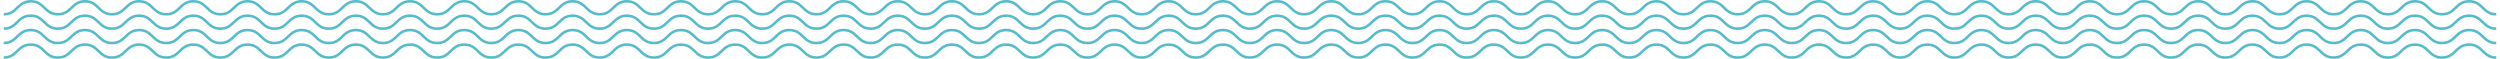
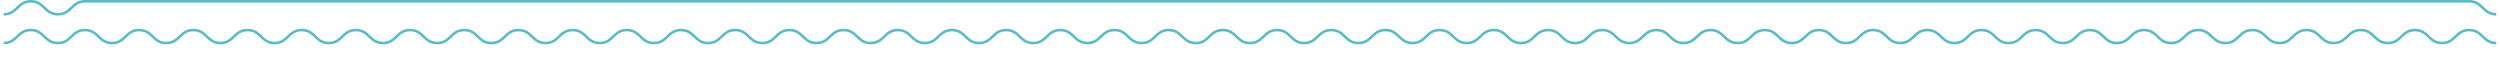
<svg xmlns="http://www.w3.org/2000/svg" id="Layer_168a72690010e4" data-name="Layer 1" viewBox="0 0 1317.26 31.1" aria-hidden="true" width="1317px" height="31px">
  <defs>
    <linearGradient class="cerosgradient" data-cerosgradient="true" id="CerosGradient_id4e75fc1eb" gradientUnits="userSpaceOnUse" x1="50%" y1="100%" x2="50%" y2="0%">
      <stop offset="0%" stop-color="#d1d1d1" />
      <stop offset="100%" stop-color="#d1d1d1" />
    </linearGradient>
    <linearGradient />
    <style>
      .cls-1-68a72690010e4{
        fill: none;
        stroke: #54bcca;
        stroke-miterlimit: 10;
        stroke-width: 1.37px;
      }
    </style>
  </defs>
-   <path class="cls-1-68a72690010e4" d="M1317.26,30.42c-7.12,0-7.12-6.85-14.32-6.85s-7.12,6.85-14.31,6.85-7.13-6.85-14.32-6.85-7.13,6.85-14.32,6.85-7.13-6.85-14.32-6.85-7.12,6.85-14.32,6.85-7.12-6.85-14.31-6.85-7.13,6.85-14.32,6.85-7.13-6.85-14.32-6.85-7.13,6.85-14.32,6.85-7.12-6.85-14.32-6.85-7.12,6.85-14.32,6.85-7.12-6.85-14.31-6.85-7.13,6.85-14.32,6.85-7.13-6.85-14.32-6.85-7.12,6.85-14.32,6.85-7.12-6.85-14.32-6.85-7.12,6.85-14.31,6.85-7.13-6.85-14.32-6.85-7.13,6.85-14.32,6.85-7.12-6.85-14.32-6.85-7.12,6.85-14.32,6.85-7.12-6.85-14.31-6.85-7.12,6.85-14.32,6.85-7.12-6.85-14.32-6.85-7.12,6.85-14.32,6.85-7.12-6.85-14.32-6.85-7.12,6.85-14.32,6.85-7.12-6.85-14.32-6.85-7.12,6.85-14.32,6.85-7.12-6.85-14.32-6.85-7.12,6.85-14.32,6.85-7.12-6.85-14.32-6.85-7.12,6.85-14.32,6.85-7.12-6.85-14.32-6.85-7.12,6.85-14.32,6.85-7.12-6.85-14.32-6.85-7.12,6.85-14.32,6.85-7.12-6.85-14.32-6.85-7.12,6.85-14.32,6.85-7.12-6.85-14.32-6.85-7.12,6.85-14.32,6.85-7.12-6.85-14.32-6.85-7.12,6.85-14.32,6.85-7.12-6.85-14.32-6.85-7.12,6.85-14.32,6.85-7.12-6.85-14.32-6.85-7.12,6.85-14.32,6.85-7.12-6.85-14.32-6.85-7.12,6.85-14.32,6.85-7.12-6.85-14.32-6.85-7.12,6.85-14.32,6.85-7.12-6.85-14.32-6.85-7.12,6.85-14.32,6.85-7.12-6.85-14.32-6.85-7.12,6.85-14.32,6.85-7.12-6.85-14.32-6.85-7.12,6.85-14.32,6.85-7.12-6.85-14.32-6.85-7.12,6.85-14.32,6.85-7.12-6.85-14.32-6.85-7.12,6.85-14.32,6.85-7.12-6.85-14.32-6.85-7.12,6.85-14.32,6.85-7.12-6.85-14.32-6.85-7.12,6.85-14.32,6.85-7.12-6.85-14.32-6.85-7.12,6.85-14.32,6.85-7.12-6.85-14.32-6.85-7.12,6.85-14.32,6.85-7.12-6.85-14.32-6.85-7.12,6.85-14.32,6.85-7.12-6.85-14.32-6.85-7.12,6.85-14.32,6.85-7.12-6.85-14.32-6.85-7.12,6.85-14.32,6.85-7.12-6.85-14.32-6.85-7.12,6.85-14.32,6.85-7.12-6.85-14.32-6.85-7.12,6.85-14.32,6.85-7.12-6.85-14.32-6.85-7.12,6.85-14.32,6.85-7.12-6.85-14.32-6.85-7.13,6.85-14.32,6.85-7.12-6.85-14.32-6.85-7.13,6.85-14.32,6.85-7.12-6.85-14.32-6.85-7.12,6.85-14.32,6.85-7.12-6.85-14.32-6.85-7.12,6.85-14.32,6.85-7.12-6.85-14.32-6.85-7.12,6.85-14.32,6.85" />
  <path class="cls-1-68a72690010e4" d="M1317.26,22.74c-7.12,0-7.12-6.85-14.32-6.85s-7.12,6.85-14.31,6.85-7.13-6.85-14.32-6.85-7.13,6.85-14.32,6.85-7.13-6.85-14.32-6.85-7.12,6.85-14.32,6.85-7.12-6.85-14.31-6.85-7.13,6.85-14.32,6.85-7.13-6.85-14.32-6.85-7.13,6.85-14.32,6.85-7.12-6.85-14.32-6.85-7.12,6.85-14.32,6.85-7.12-6.85-14.31-6.85-7.13,6.85-14.32,6.85-7.13-6.85-14.32-6.85-7.12,6.85-14.32,6.85c-7.12,0-7.12-6.85-14.32-6.85s-7.12,6.85-14.31,6.85-7.13-6.85-14.32-6.85-7.13,6.85-14.32,6.85-7.12-6.85-14.32-6.85-7.12,6.85-14.32,6.85-7.12-6.85-14.31-6.85-7.12,6.85-14.32,6.85-7.12-6.85-14.32-6.85-7.12,6.85-14.32,6.85-7.12-6.85-14.32-6.85-7.12,6.85-14.32,6.85-7.12-6.85-14.32-6.85-7.12,6.85-14.32,6.85-7.12-6.85-14.32-6.85-7.12,6.85-14.32,6.85-7.12-6.85-14.32-6.85-7.12,6.85-14.32,6.85-7.12-6.85-14.32-6.85-7.12,6.85-14.32,6.85-7.12-6.85-14.32-6.85-7.12,6.85-14.32,6.85-7.12-6.85-14.32-6.85-7.12,6.85-14.32,6.85-7.12-6.85-14.32-6.85-7.12,6.85-14.32,6.85-7.12-6.85-14.32-6.85-7.12,6.85-14.32,6.85-7.12-6.85-14.32-6.85-7.12,6.85-14.32,6.85-7.12-6.85-14.32-6.85-7.12,6.85-14.32,6.85-7.12-6.85-14.32-6.85-7.12,6.85-14.32,6.85-7.12-6.85-14.32-6.85-7.12,6.85-14.32,6.85-7.12-6.85-14.32-6.85-7.12,6.85-14.32,6.85-7.12-6.85-14.32-6.85-7.12,6.85-14.32,6.85-7.12-6.85-14.32-6.85-7.12,6.85-14.32,6.85-7.12-6.85-14.32-6.85c-7.12,0-7.12,6.85-14.32,6.85s-7.12-6.85-14.32-6.85-7.12,6.85-14.32,6.85-7.12-6.85-14.32-6.85-7.12,6.85-14.32,6.85-7.12-6.85-14.32-6.85-7.12,6.85-14.32,6.85-7.12-6.85-14.32-6.85-7.12,6.85-14.32,6.85-7.12-6.85-14.32-6.85-7.12,6.85-14.32,6.85-7.12-6.85-14.32-6.85-7.12,6.85-14.32,6.85-7.12-6.85-14.32-6.85-7.12,6.85-14.32,6.85-7.12-6.85-14.32-6.85-7.12,6.85-14.32,6.85-7.12-6.85-14.32-6.85-7.12,6.85-14.32,6.85-7.12-6.85-14.32-6.85-7.12,6.85-14.32,6.85-7.12-6.85-14.32-6.85-7.12,6.85-14.32,6.85-7.12-6.85-14.32-6.85-7.13,6.85-14.32,6.85-7.12-6.85-14.32-6.85-7.13,6.85-14.32,6.85-7.12-6.85-14.32-6.85-7.12,6.85-14.32,6.85-7.12-6.85-14.32-6.85-7.12,6.85-14.32,6.85-7.12-6.85-14.32-6.85-7.12,6.85-14.32,6.85" />
-   <path class="cls-1-68a72690010e4" d="M1317.26,15.14c-7.12,0-7.12-6.85-14.32-6.85s-7.12,6.85-14.31,6.85-7.13-6.85-14.32-6.85-7.13,6.85-14.32,6.85-7.13-6.85-14.32-6.85-7.12,6.85-14.32,6.85-7.12-6.85-14.31-6.85-7.13,6.85-14.32,6.85-7.13-6.85-14.32-6.85-7.13,6.85-14.32,6.85-7.12-6.85-14.32-6.85-7.12,6.85-14.32,6.85-7.12-6.85-14.31-6.85-7.13,6.85-14.32,6.85-7.13-6.85-14.32-6.85-7.12,6.85-14.32,6.85-7.12-6.85-14.32-6.85-7.12,6.85-14.31,6.85-7.13-6.85-14.32-6.85-7.13,6.85-14.32,6.85-7.12-6.85-14.32-6.85-7.12,6.85-14.32,6.85-7.12-6.85-14.31-6.85-7.12,6.85-14.32,6.85-7.12-6.85-14.32-6.85-7.12,6.85-14.32,6.85-7.12-6.85-14.32-6.85-7.12,6.85-14.32,6.85-7.12-6.85-14.32-6.85-7.12,6.85-14.32,6.85-7.12-6.85-14.32-6.85-7.12,6.85-14.32,6.85-7.12-6.85-14.32-6.85-7.12,6.85-14.32,6.85-7.12-6.85-14.32-6.85-7.12,6.85-14.32,6.85-7.12-6.85-14.32-6.85-7.12,6.85-14.32,6.85-7.12-6.85-14.32-6.85-7.12,6.85-14.32,6.85-7.12-6.85-14.32-6.85-7.12,6.85-14.32,6.85-7.12-6.85-14.32-6.85-7.12,6.85-14.32,6.85-7.12-6.85-14.32-6.85-7.12,6.85-14.32,6.85-7.12-6.85-14.32-6.85-7.12,6.85-14.32,6.85-7.12-6.85-14.32-6.85-7.12,6.85-14.32,6.85-7.12-6.85-14.32-6.85-7.12,6.85-14.32,6.85-7.12-6.85-14.32-6.85-7.12,6.85-14.32,6.85-7.12-6.85-14.32-6.85-7.12,6.85-14.32,6.85-7.12-6.85-14.32-6.85-7.12,6.85-14.32,6.85-7.12-6.85-14.32-6.85-7.12,6.85-14.32,6.85-7.12-6.85-14.32-6.85-7.12,6.85-14.32,6.85-7.12-6.85-14.32-6.85-7.12,6.85-14.32,6.85-7.12-6.85-14.32-6.85-7.12,6.85-14.32,6.85-7.12-6.85-14.32-6.85-7.12,6.85-14.32,6.85-7.12-6.85-14.32-6.85-7.12,6.85-14.32,6.85-7.12-6.85-14.32-6.85-7.12,6.85-14.32,6.85-7.12-6.85-14.32-6.85-7.12,6.85-14.32,6.85-7.12-6.85-14.32-6.85-7.12,6.85-14.32,6.85-7.12-6.85-14.32-6.85-7.12,6.85-14.32,6.85-7.12-6.85-14.32-6.85-7.12,6.85-14.32,6.85-7.12-6.85-14.32-6.85-7.12,6.85-14.32,6.85-7.12-6.85-14.32-6.85-7.13,6.85-14.32,6.85-7.12-6.85-14.32-6.85-7.13,6.85-14.32,6.85-7.12-6.85-14.32-6.85-7.12,6.85-14.32,6.85-7.12-6.85-14.32-6.85-7.12,6.85-14.32,6.85-7.12-6.85-14.32-6.85S7.19,15.14,0,15.14" />
-   <path class="cls-1-68a72690010e4" d="M1317.26,7.54c-7.12,0-7.12-6.85-14.32-6.85s-7.12,6.85-14.31,6.85-7.13-6.85-14.32-6.85-7.13,6.85-14.32,6.85-7.13-6.85-14.32-6.85-7.12,6.85-14.32,6.85-7.12-6.85-14.31-6.85-7.13,6.85-14.32,6.85-7.13-6.85-14.32-6.85-7.13,6.85-14.32,6.85-7.12-6.85-14.32-6.85-7.12,6.85-14.32,6.85-7.12-6.85-14.31-6.85-7.13,6.85-14.32,6.85-7.13-6.85-14.32-6.85-7.12,6.85-14.32,6.85-7.12-6.85-14.32-6.85-7.12,6.85-14.31,6.85-7.13-6.85-14.32-6.85-7.13,6.85-14.32,6.85-7.12-6.85-14.32-6.85-7.12,6.85-14.32,6.85-7.12-6.85-14.31-6.85-7.12,6.85-14.32,6.85-7.12-6.85-14.32-6.85-7.12,6.85-14.32,6.85-7.12-6.85-14.32-6.85-7.12,6.85-14.32,6.85-7.12-6.85-14.32-6.85-7.12,6.85-14.32,6.85-7.12-6.85-14.32-6.85-7.12,6.85-14.32,6.85-7.12-6.85-14.32-6.85-7.12,6.85-14.32,6.85-7.12-6.85-14.32-6.85-7.12,6.85-14.32,6.85-7.12-6.85-14.32-6.85-7.12,6.85-14.32,6.85-7.12-6.85-14.32-6.85-7.12,6.85-14.32,6.85-7.12-6.85-14.32-6.85-7.12,6.85-14.32,6.85-7.12-6.85-14.32-6.85-7.12,6.85-14.32,6.85-7.12-6.85-14.32-6.85-7.12,6.85-14.32,6.85-7.12-6.85-14.32-6.85-7.12,6.85-14.32,6.85-7.12-6.85-14.32-6.85-7.12,6.85-14.32,6.85-7.12-6.85-14.32-6.85-7.12,6.85-14.32,6.85-7.12-6.85-14.32-6.85-7.12,6.85-14.32,6.85-7.12-6.85-14.32-6.85-7.12,6.85-14.32,6.85-7.12-6.85-14.32-6.85-7.12,6.85-14.32,6.85-7.12-6.85-14.32-6.85-7.12,6.85-14.32,6.85-7.12-6.85-14.32-6.85-7.12,6.85-14.32,6.85-7.12-6.85-14.32-6.85-7.12,6.85-14.32,6.85-7.12-6.85-14.32-6.85-7.12,6.85-14.32,6.85-7.12-6.85-14.32-6.85-7.12,6.85-14.32,6.85-7.12-6.85-14.32-6.85-7.12,6.85-14.32,6.85-7.12-6.85-14.32-6.85-7.12,6.85-14.32,6.85-7.12-6.85-14.32-6.85-7.12,6.85-14.32,6.85-7.12-6.85-14.32-6.85-7.12,6.85-14.32,6.85-7.12-6.85-14.32-6.85-7.12,6.85-14.32,6.85-7.12-6.85-14.32-6.85-7.12,6.85-14.32,6.85-7.12-6.85-14.32-6.85-7.12,6.85-14.32,6.85-7.12-6.85-14.32-6.85-7.13,6.85-14.32,6.85-7.12-6.85-14.32-6.85-7.13,6.85-14.32,6.85-7.12-6.85-14.32-6.85-7.12,6.85-14.32,6.85S50.15.69,42.95.69s-7.12,6.85-14.32,6.85S21.51.69,14.32.69,7.19,7.54,0,7.54" />
+   <path class="cls-1-68a72690010e4" d="M1317.26,7.54c-7.12,0-7.12-6.85-14.32-6.85S50.15.69,42.95.69s-7.12,6.85-14.32,6.85S21.51.69,14.32.69,7.19,7.54,0,7.54" />
</svg>